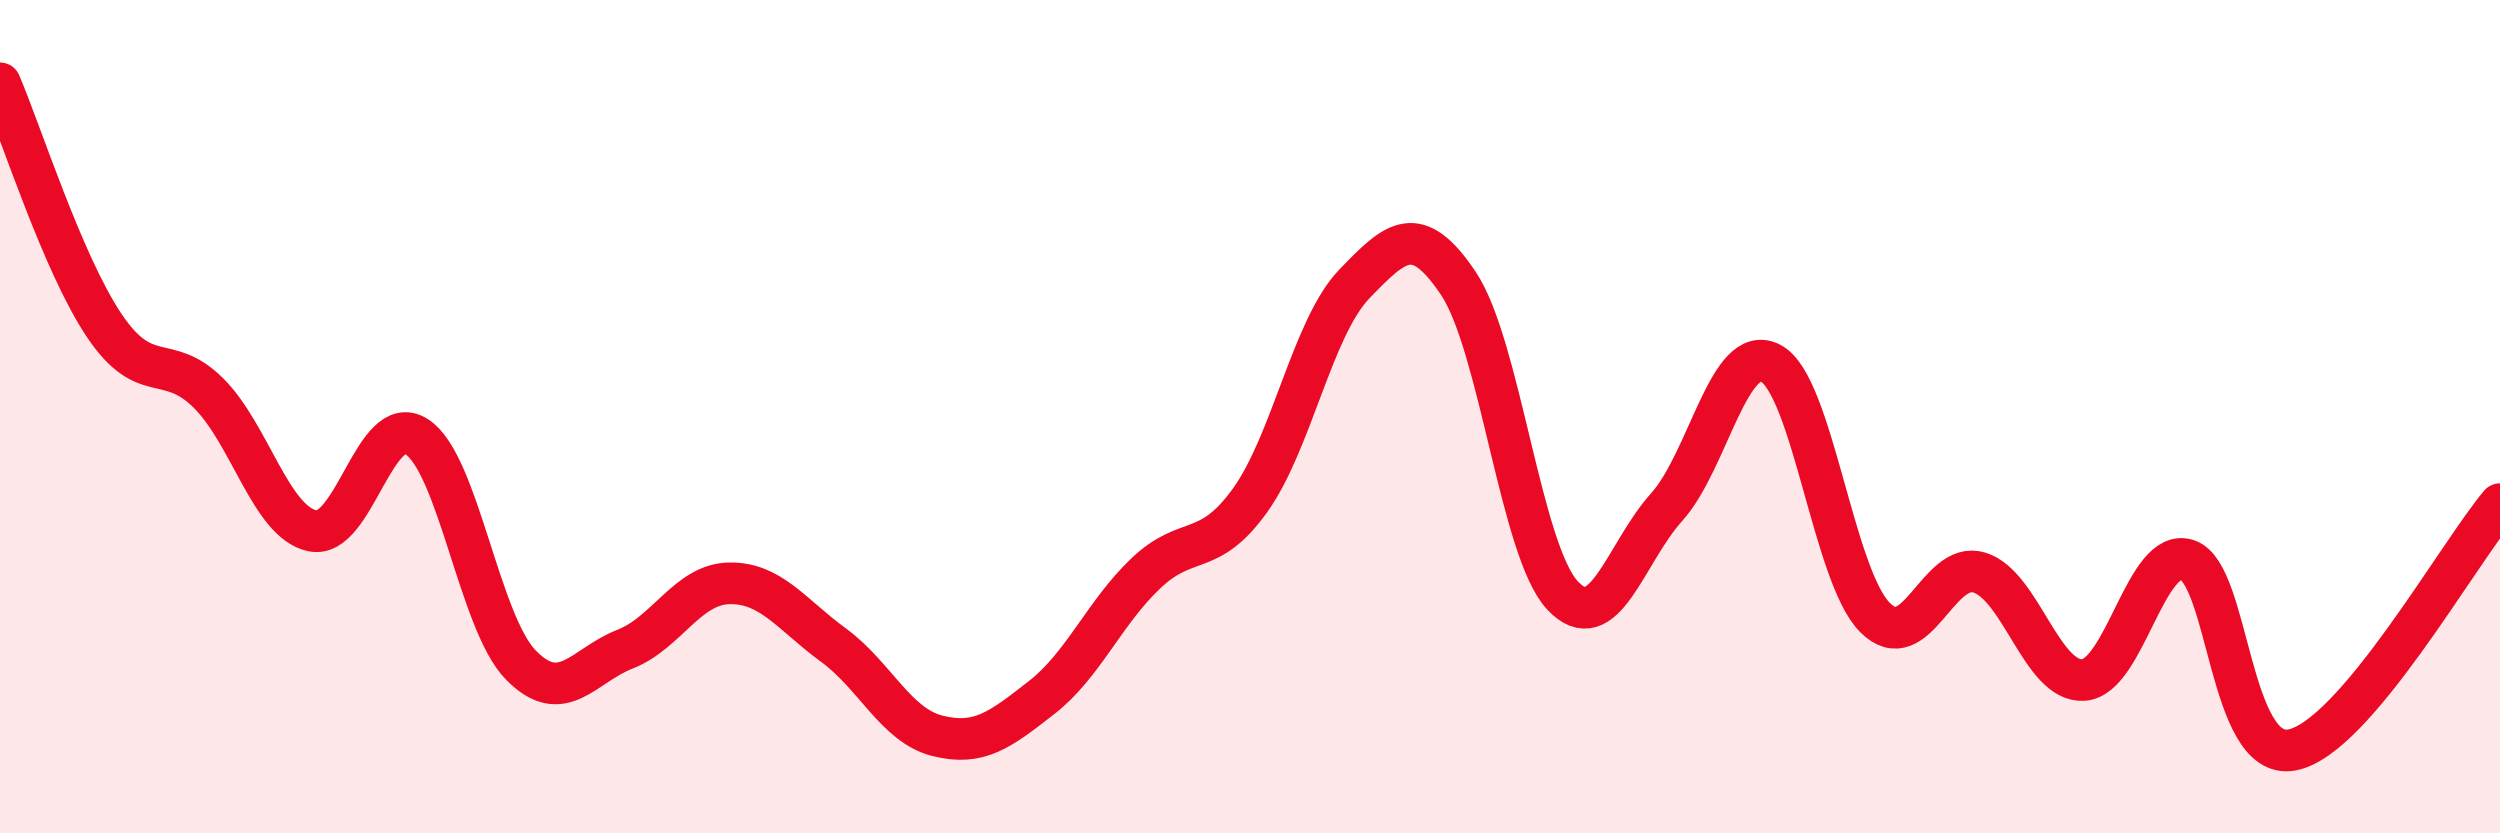
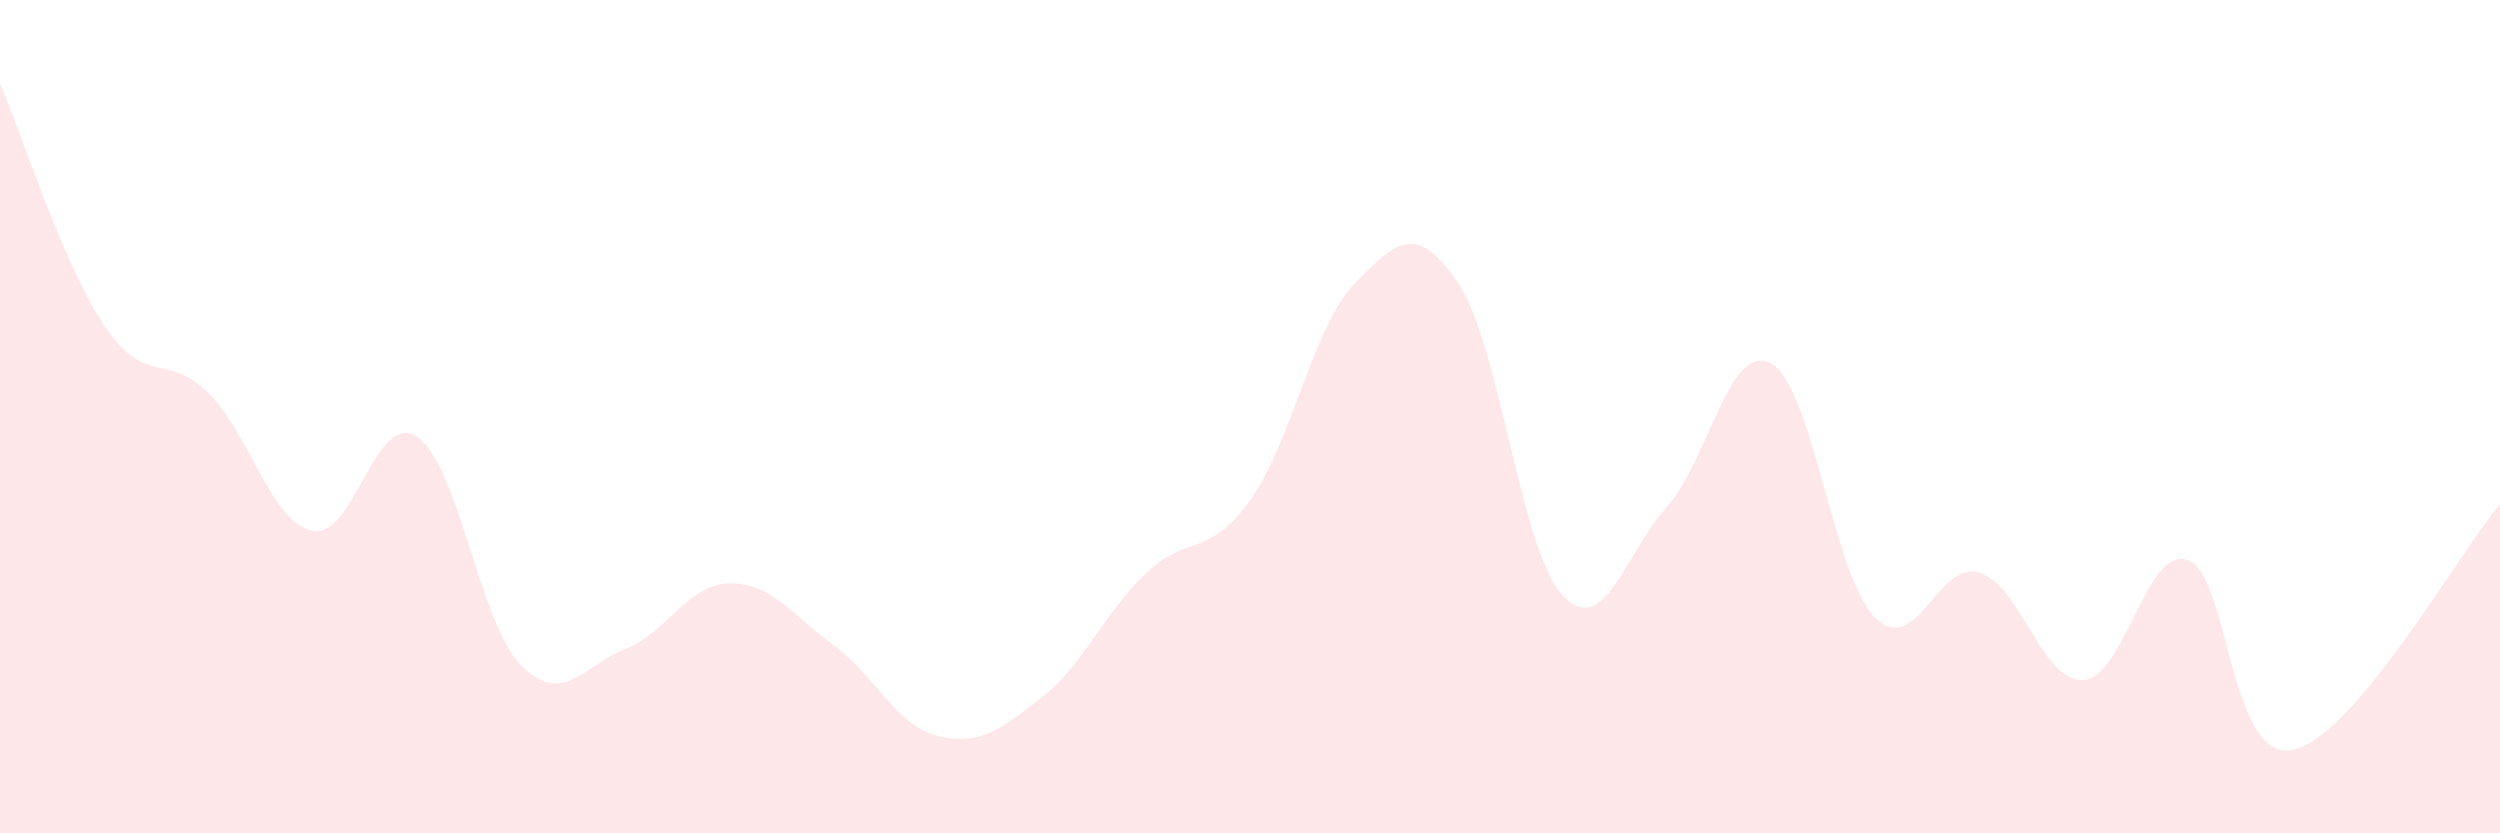
<svg xmlns="http://www.w3.org/2000/svg" width="60" height="20" viewBox="0 0 60 20">
  <path d="M 0,2 C 0.5,3.16 1.5,6.32 2.5,7.81 C 3.5,9.3 4,8.44 5,9.43 C 6,10.42 6.5,12.53 7.5,12.74 C 8.5,12.95 9,9.84 10,10.48 C 11,11.12 11.5,14.94 12.5,15.96 C 13.5,16.98 14,15.97 15,15.58 C 16,15.19 16.5,14.02 17.5,14 C 18.5,13.98 19,14.75 20,15.48 C 21,16.21 21.5,17.41 22.5,17.66 C 23.5,17.91 24,17.52 25,16.74 C 26,15.96 26.5,14.71 27.5,13.76 C 28.5,12.81 29,13.4 30,12.01 C 31,10.62 31.5,7.86 32.5,6.82 C 33.5,5.78 34,5.31 35,6.8 C 36,8.29 36.5,13.22 37.5,14.29 C 38.5,15.36 39,13.28 40,12.17 C 41,11.06 41.5,8.19 42.5,8.72 C 43.5,9.25 44,13.82 45,14.82 C 46,15.82 46.5,13.44 47.5,13.74 C 48.5,14.04 49,16.38 50,16.32 C 51,16.26 51.5,13.1 52.5,13.44 C 53.5,13.78 53.5,18.27 55,18 C 56.5,17.73 59,13.28 60,12.1L60 20L0 20Z" fill="#EB0A25" opacity="0.1" stroke-linecap="round" stroke-linejoin="round" />
-   <path d="M 0,2 C 0.5,3.16 1.5,6.32 2.5,7.81 C 3.5,9.3 4,8.44 5,9.43 C 6,10.42 6.5,12.53 7.5,12.74 C 8.5,12.95 9,9.84 10,10.48 C 11,11.12 11.5,14.94 12.5,15.96 C 13.5,16.98 14,15.97 15,15.58 C 16,15.19 16.5,14.02 17.5,14 C 18.5,13.98 19,14.75 20,15.48 C 21,16.21 21.5,17.41 22.5,17.66 C 23.5,17.91 24,17.52 25,16.74 C 26,15.96 26.5,14.71 27.5,13.76 C 28.5,12.81 29,13.4 30,12.01 C 31,10.62 31.5,7.86 32.5,6.82 C 33.5,5.78 34,5.31 35,6.8 C 36,8.29 36.5,13.22 37.5,14.29 C 38.5,15.36 39,13.28 40,12.17 C 41,11.06 41.5,8.19 42.5,8.72 C 43.5,9.25 44,13.82 45,14.82 C 46,15.82 46.5,13.44 47.5,13.74 C 48.5,14.04 49,16.38 50,16.32 C 51,16.26 51.5,13.1 52.5,13.44 C 53.5,13.78 53.5,18.27 55,18 C 56.5,17.73 59,13.28 60,12.1" stroke="#EB0A25" stroke-width="1" fill="none" stroke-linecap="round" stroke-linejoin="round" />
</svg>